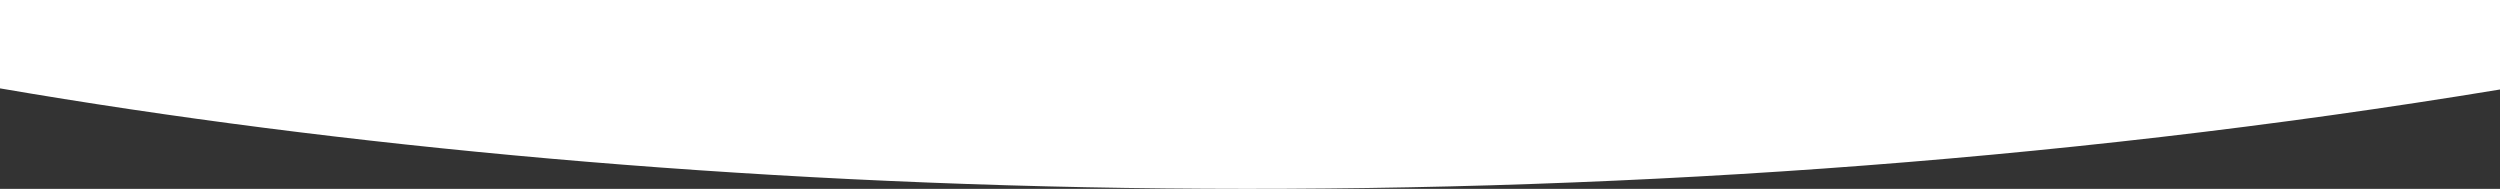
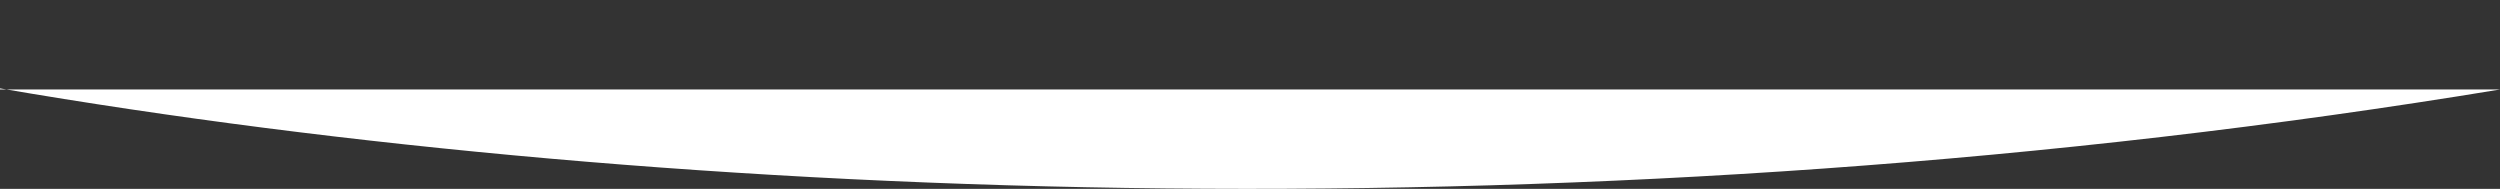
<svg xmlns="http://www.w3.org/2000/svg" id="Layer_1" data-name="Layer 1" viewBox="0 0 1440 108.78">
  <rect x="0" y="0" width="1440" height="108.78" fill="#333333" stroke="none" />
  <defs>
    <style>.cls-1{fill:#fff;}</style>
  </defs>
  <g id="Artboard">
-     <path id="Path-Copy-3" class="cls-1" d="M0,57.25c390.6,67,919.56,86.49,1440,.65V6.35H0Z" transform="translate(0 -6.35)" />
+     <path id="Path-Copy-3" class="cls-1" d="M0,57.25c390.6,67,919.56,86.49,1440,.65H0Z" transform="translate(0 -6.35)" />
  </g>
</svg>